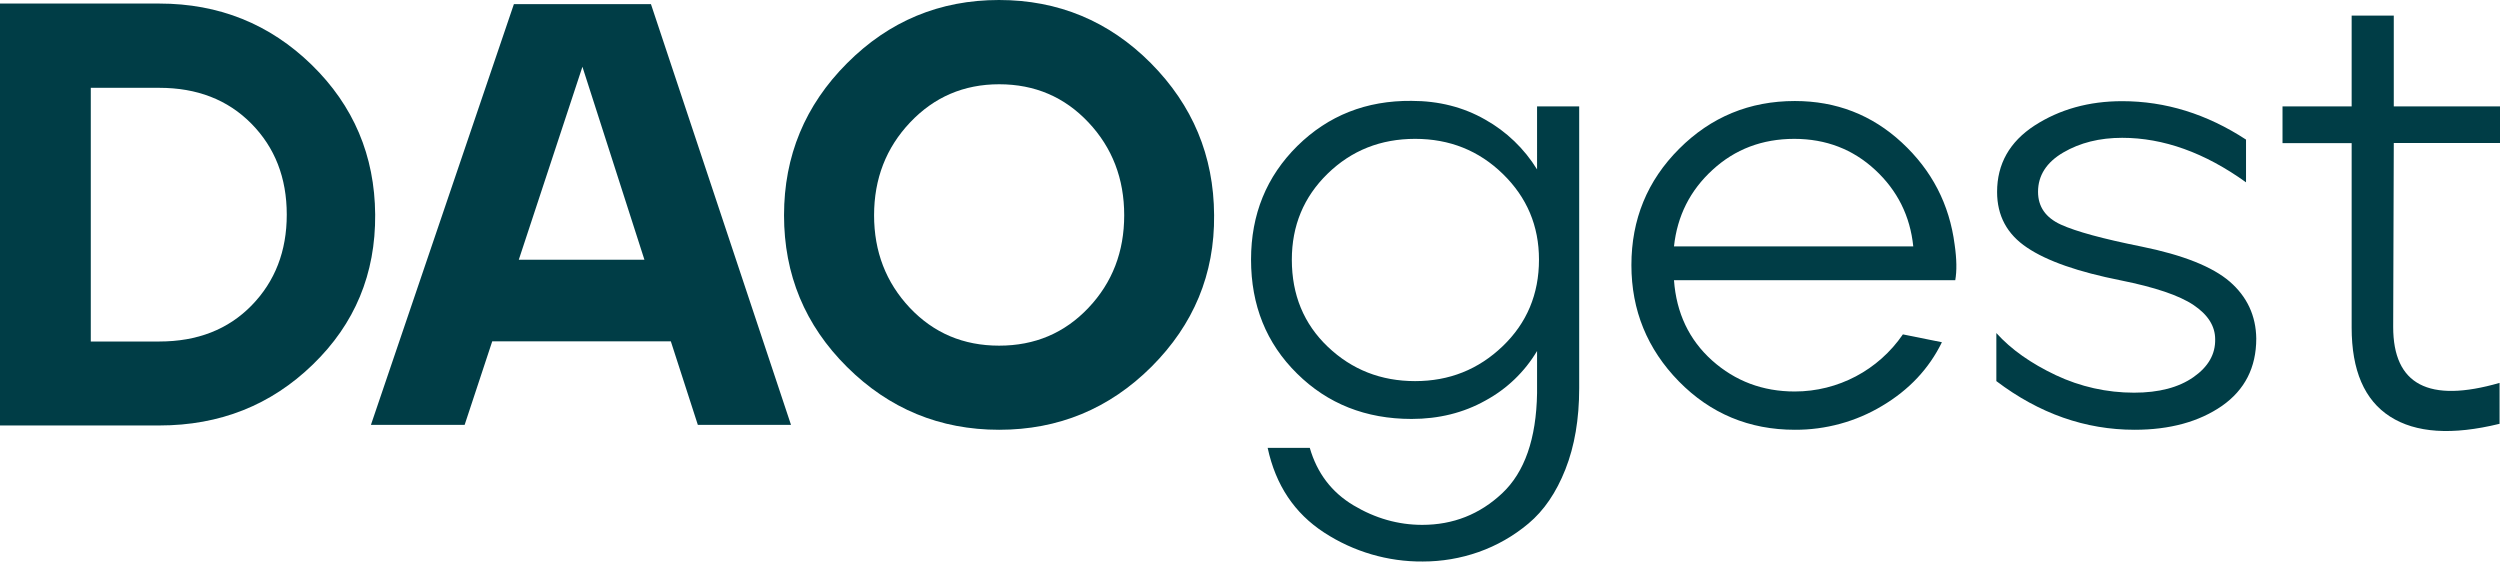
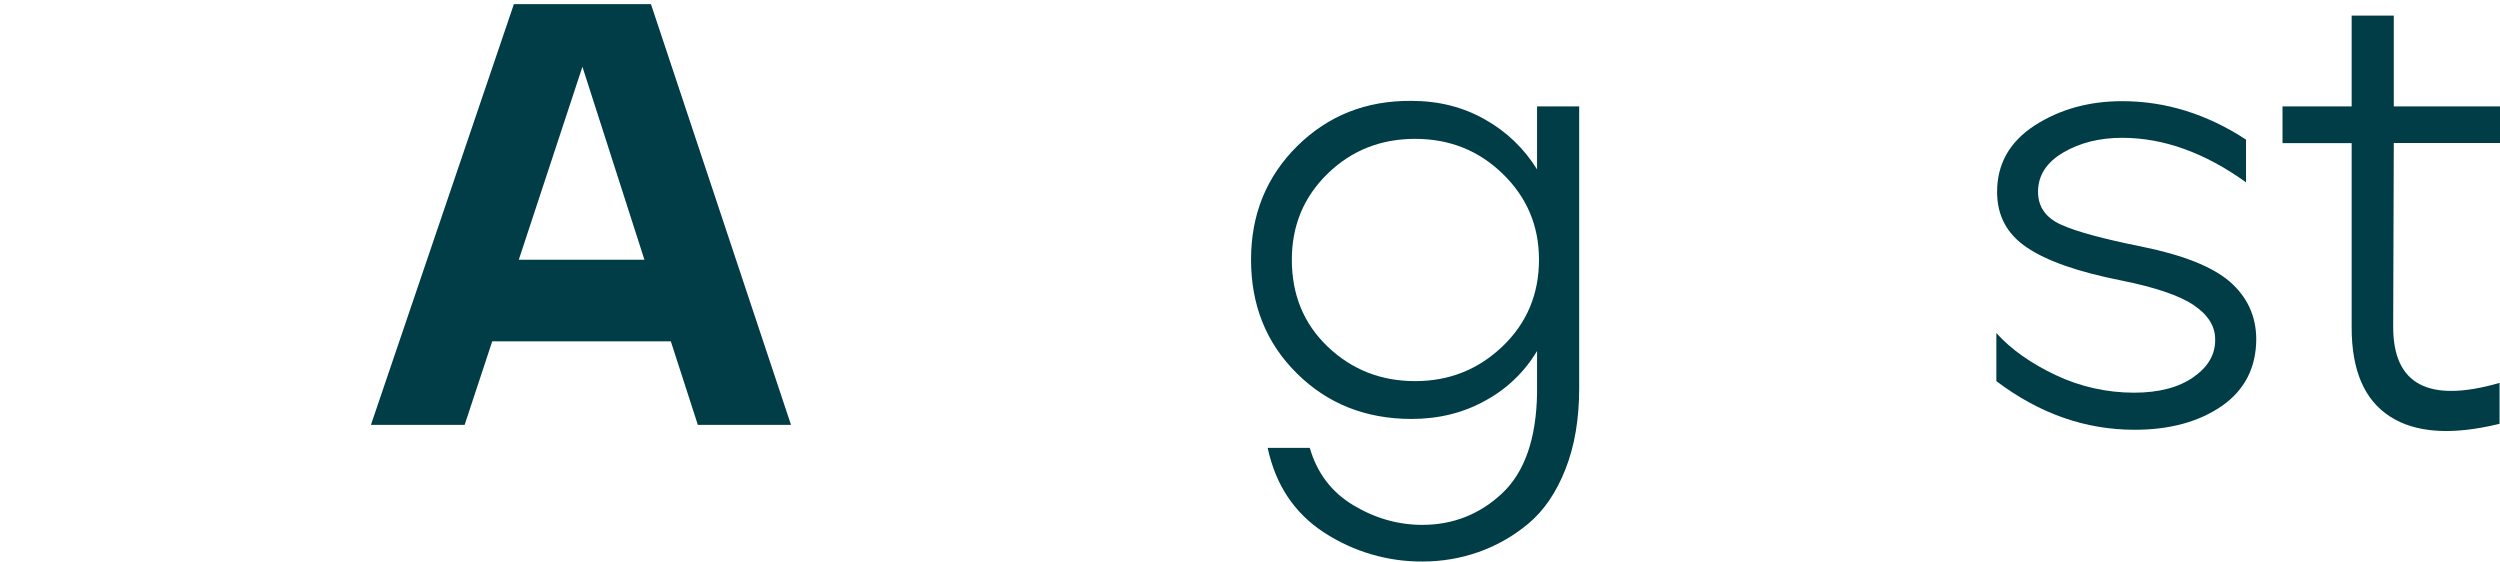
<svg xmlns="http://www.w3.org/2000/svg" version="1.1" id="Layer_1" x="0px" y="0px" viewBox="0 0 1685.2 378.5" style="enable-background:new 0 0 1685.2 378.5;" xml:space="preserve">
  <style type="text/css">
	.st0{fill:#003D46;}
</style>
  <g id="STANDARD_Logos">
-     <path class="st0" d="M0,286.9V2.4h107.4c40.2,0,74.5,13.8,102.7,41.3c28.2,27.5,42.5,61.2,42.8,100.9c0.3,40-13.7,73.7-42,101.1   c-28.2,27.4-62.7,41.1-103.5,41.1H0z M61.2,230.2h46.2c25.6,0,46.4-8.1,62.2-24.3s23.7-36.6,23.7-61.2c0-24.9-8-45.3-23.9-61.4   c-15.9-16.1-36.6-24.1-62-24.1H61.2V230.2z" />
    <path class="st0" d="M250,286.5L346.4,2.8h92.4l94.4,283.6h-62.8l-18.2-56.3H331.8l-18.6,56.3H250z M349.7,175.1h84.7L392.6,45   L349.7,175.1z" />
-     <path class="st0" d="M776.2,247.2c-28.5,28.4-62.8,42.5-102.7,42.5s-74.1-14.1-102.5-42.3c-28.4-28.2-42.5-62.3-42.5-102.3   s14.2-74.2,42.5-102.5C599.3,14.2,633.5,0,673.4,0s74.1,14.2,102.3,42.5c28.2,28.4,42.5,62.5,42.7,102.5   C818.8,184.8,804.6,218.8,776.2,247.2 M613.3,207.5c16.1,17,36.1,25.5,60.2,25.5s44.1-8.5,60.2-25.5c16.1-17,24.1-37.8,24.1-62.4   c0-24.6-8-45.5-24.1-62.6c-16.1-17.1-36.1-25.7-60.2-25.7c-23.8,0-43.8,8.6-60,25.7c-16.2,17.1-24.3,38-24.3,62.6   C589.2,169.6,597.2,190.4,613.3,207.5" />
    <path class="st0" d="M959.1,378.5c-23.6,0.2-46.7-6.6-66.5-19.5c-20-13-32.7-32-38.1-57.1h28.4c4.9,17,14.7,29.9,29.4,38.7   s30.2,13.2,46.4,13.2c20.8,0,38.8-7.1,53.9-21.3c15.1-14.2,23-36.7,23.5-67.5v-28.4c-8.4,14.1-20.4,25.6-34.8,33.4   c-14.8,8.3-31.5,12.4-49.8,12.4c-30.8,0-56.6-10.2-77.2-30.6c-20.7-20.4-31-46-31-76.8c0-30.5,10.4-56,31.2-76.6   c20.8-20.5,46.5-30.7,77-30.4c18.3,0,34.9,4.2,49.6,12.6c14.3,8,26.4,19.6,35,33.6V71.7h28.4v190c0,20.8-3.1,39-9.3,54.7   s-14.5,27.8-24.9,36.5c-10,8.4-21.4,14.9-33.6,19.2C984.5,376.4,971.8,378.5,959.1,378.5 M895.1,233.8   c16.2,15.4,35.8,23.1,58.8,23.1s42.6-7.8,59-23.5c16.3-15.6,24.5-35.1,24.5-58.4c0-22.7-8.1-41.9-24.3-57.7   c-16.2-15.8-35.9-23.7-59.2-23.7c-23.2,0-42.9,7.8-59,23.5s-24.1,35-24.1,58C870.8,198.8,878.9,218.4,895.1,233.8" />
-     <path class="st0" d="M1209.9,289.7c-30.8,0-56.9-10.9-78.2-32.6c-21.3-21.8-32-47.9-32-78.4c0-30.8,10.7-56.9,32.2-78.4   s47.5-32.2,78-32.2c27.8,0,51.9,9.3,72.1,28s32.1,41.6,35.6,68.9c1.4,9.7,1.5,17.7,0.4,23.9h-189.6c1.6,22.1,10.2,40.2,25.7,54.1   c15.6,13.9,34.1,20.9,55.7,20.9c29.2,0,56.4-14.4,72.9-38.5l26.3,5.3c-8.7,17.8-22.1,32.1-40.3,42.9   C1251.1,284.2,1230.6,289.8,1209.9,289.7 M1128.4,166.1h161.3c-2.1-20.5-10.7-37.7-25.7-51.6s-33.2-20.9-54.5-20.9   c-21.6,0-40,7-55.1,20.9C1139.2,128.4,1130.6,145.6,1128.4,166.1" />
    <path class="st0" d="M1438.9,289.7c-33.2,0-64.3-10.9-93.2-32.8v-32.4c10,11.1,23.4,20.5,40.1,28.4c16.5,7.8,34.5,11.8,52.7,11.8   c16.8,0,30.1-3.5,40.1-10.5s14.8-15.5,14.6-25.5c0-8.9-4.9-16.6-14.6-23.1s-26.1-12-49-16.6c-28.7-5.7-49.7-13-63.2-22.1   c-13.5-9-20.2-21.5-20.2-37.5c0-18.9,8.4-33.8,25.3-44.8c16.9-10.9,36.6-16.4,59-16.4c29.2,0,57,8.6,83.5,25.9v28.8   c-27.8-20-55.7-30-83.5-30c-15.2,0-28.4,3.3-39.7,9.9c-11.3,6.6-17,15.5-17,26.5c0,10,5.1,17.4,15.4,22.1s28.4,9.6,54.3,14.8   c28.1,5.7,47.9,13.6,59.6,23.7c11.6,10.1,17.6,22.9,17.8,38.3c0,19.5-7.7,34.6-23.1,45.4C1482.3,284.3,1462.7,289.7,1438.9,289.7" />
    <path class="st0" d="M1684.8,285.7c-31.9,7.8-56.4,6.2-73.7-4.9c-17.3-11.1-25.9-31.1-25.9-60V96.5h-46.6V71.7h46.6V10.5h28.4v61.2   h71.7v24.7h-71.7l-0.4,124c0,38.9,23.9,51.5,71.7,37.7V285.7z" />
  </g>
</svg>